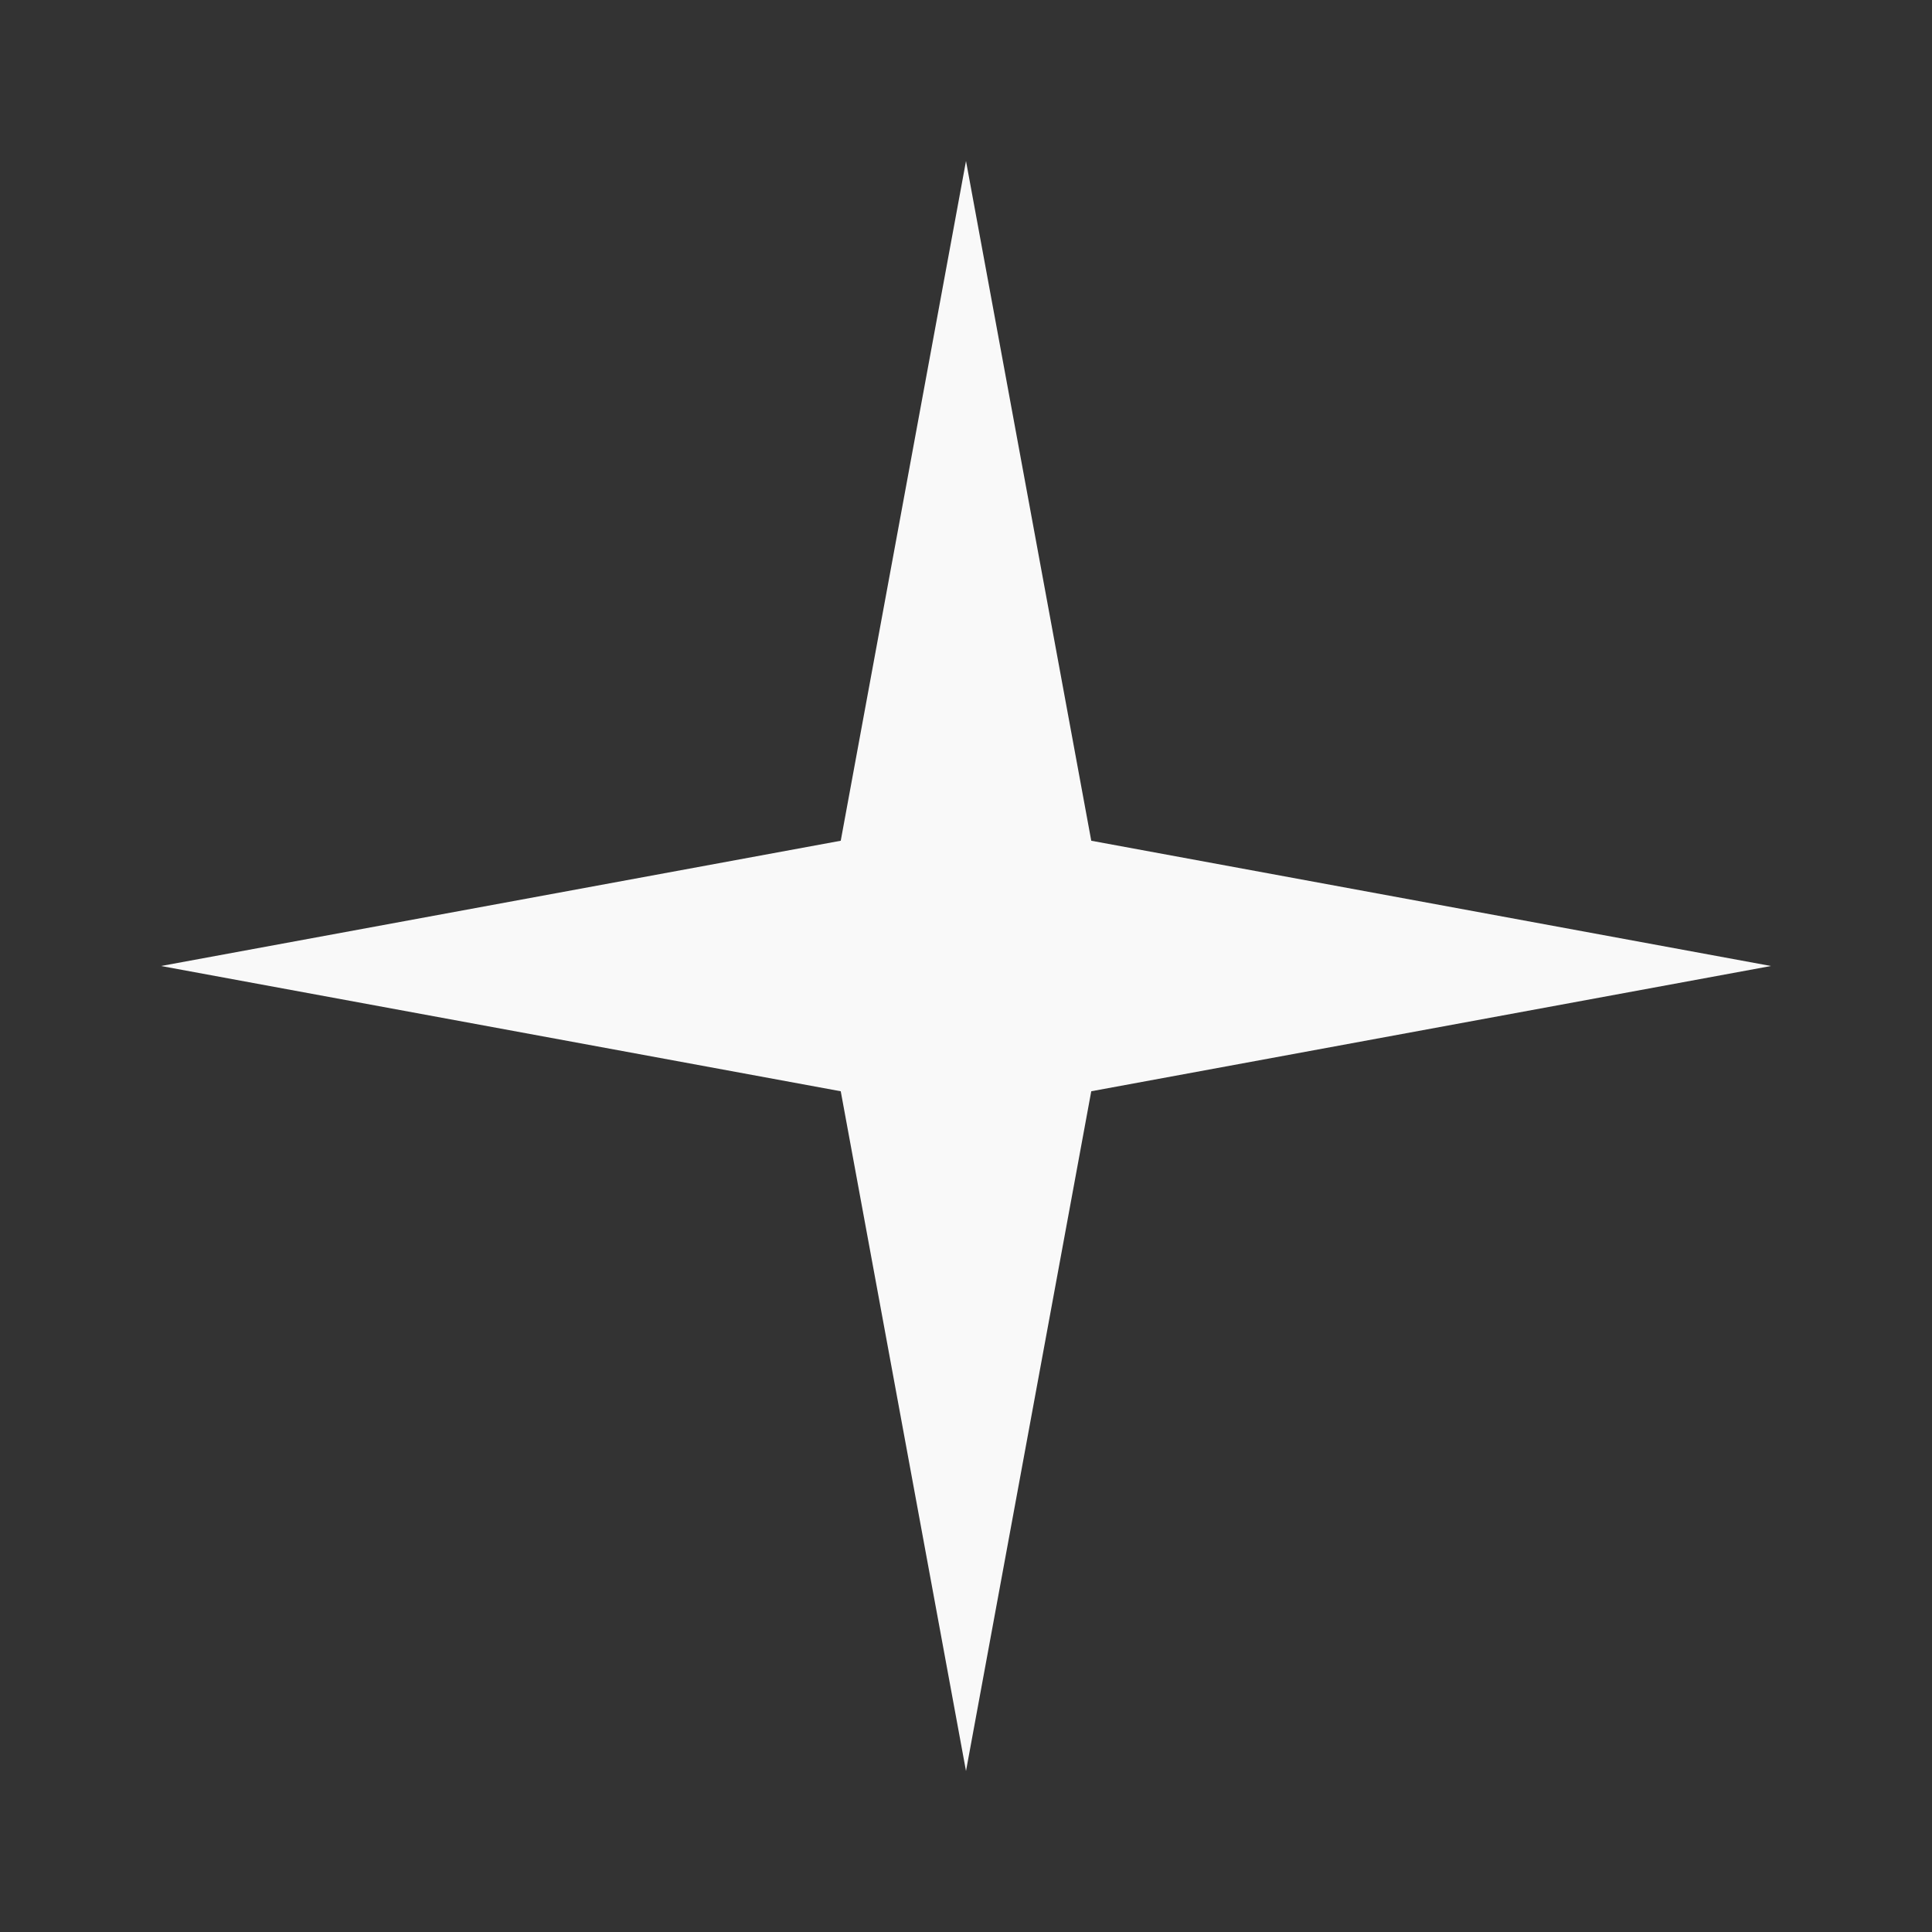
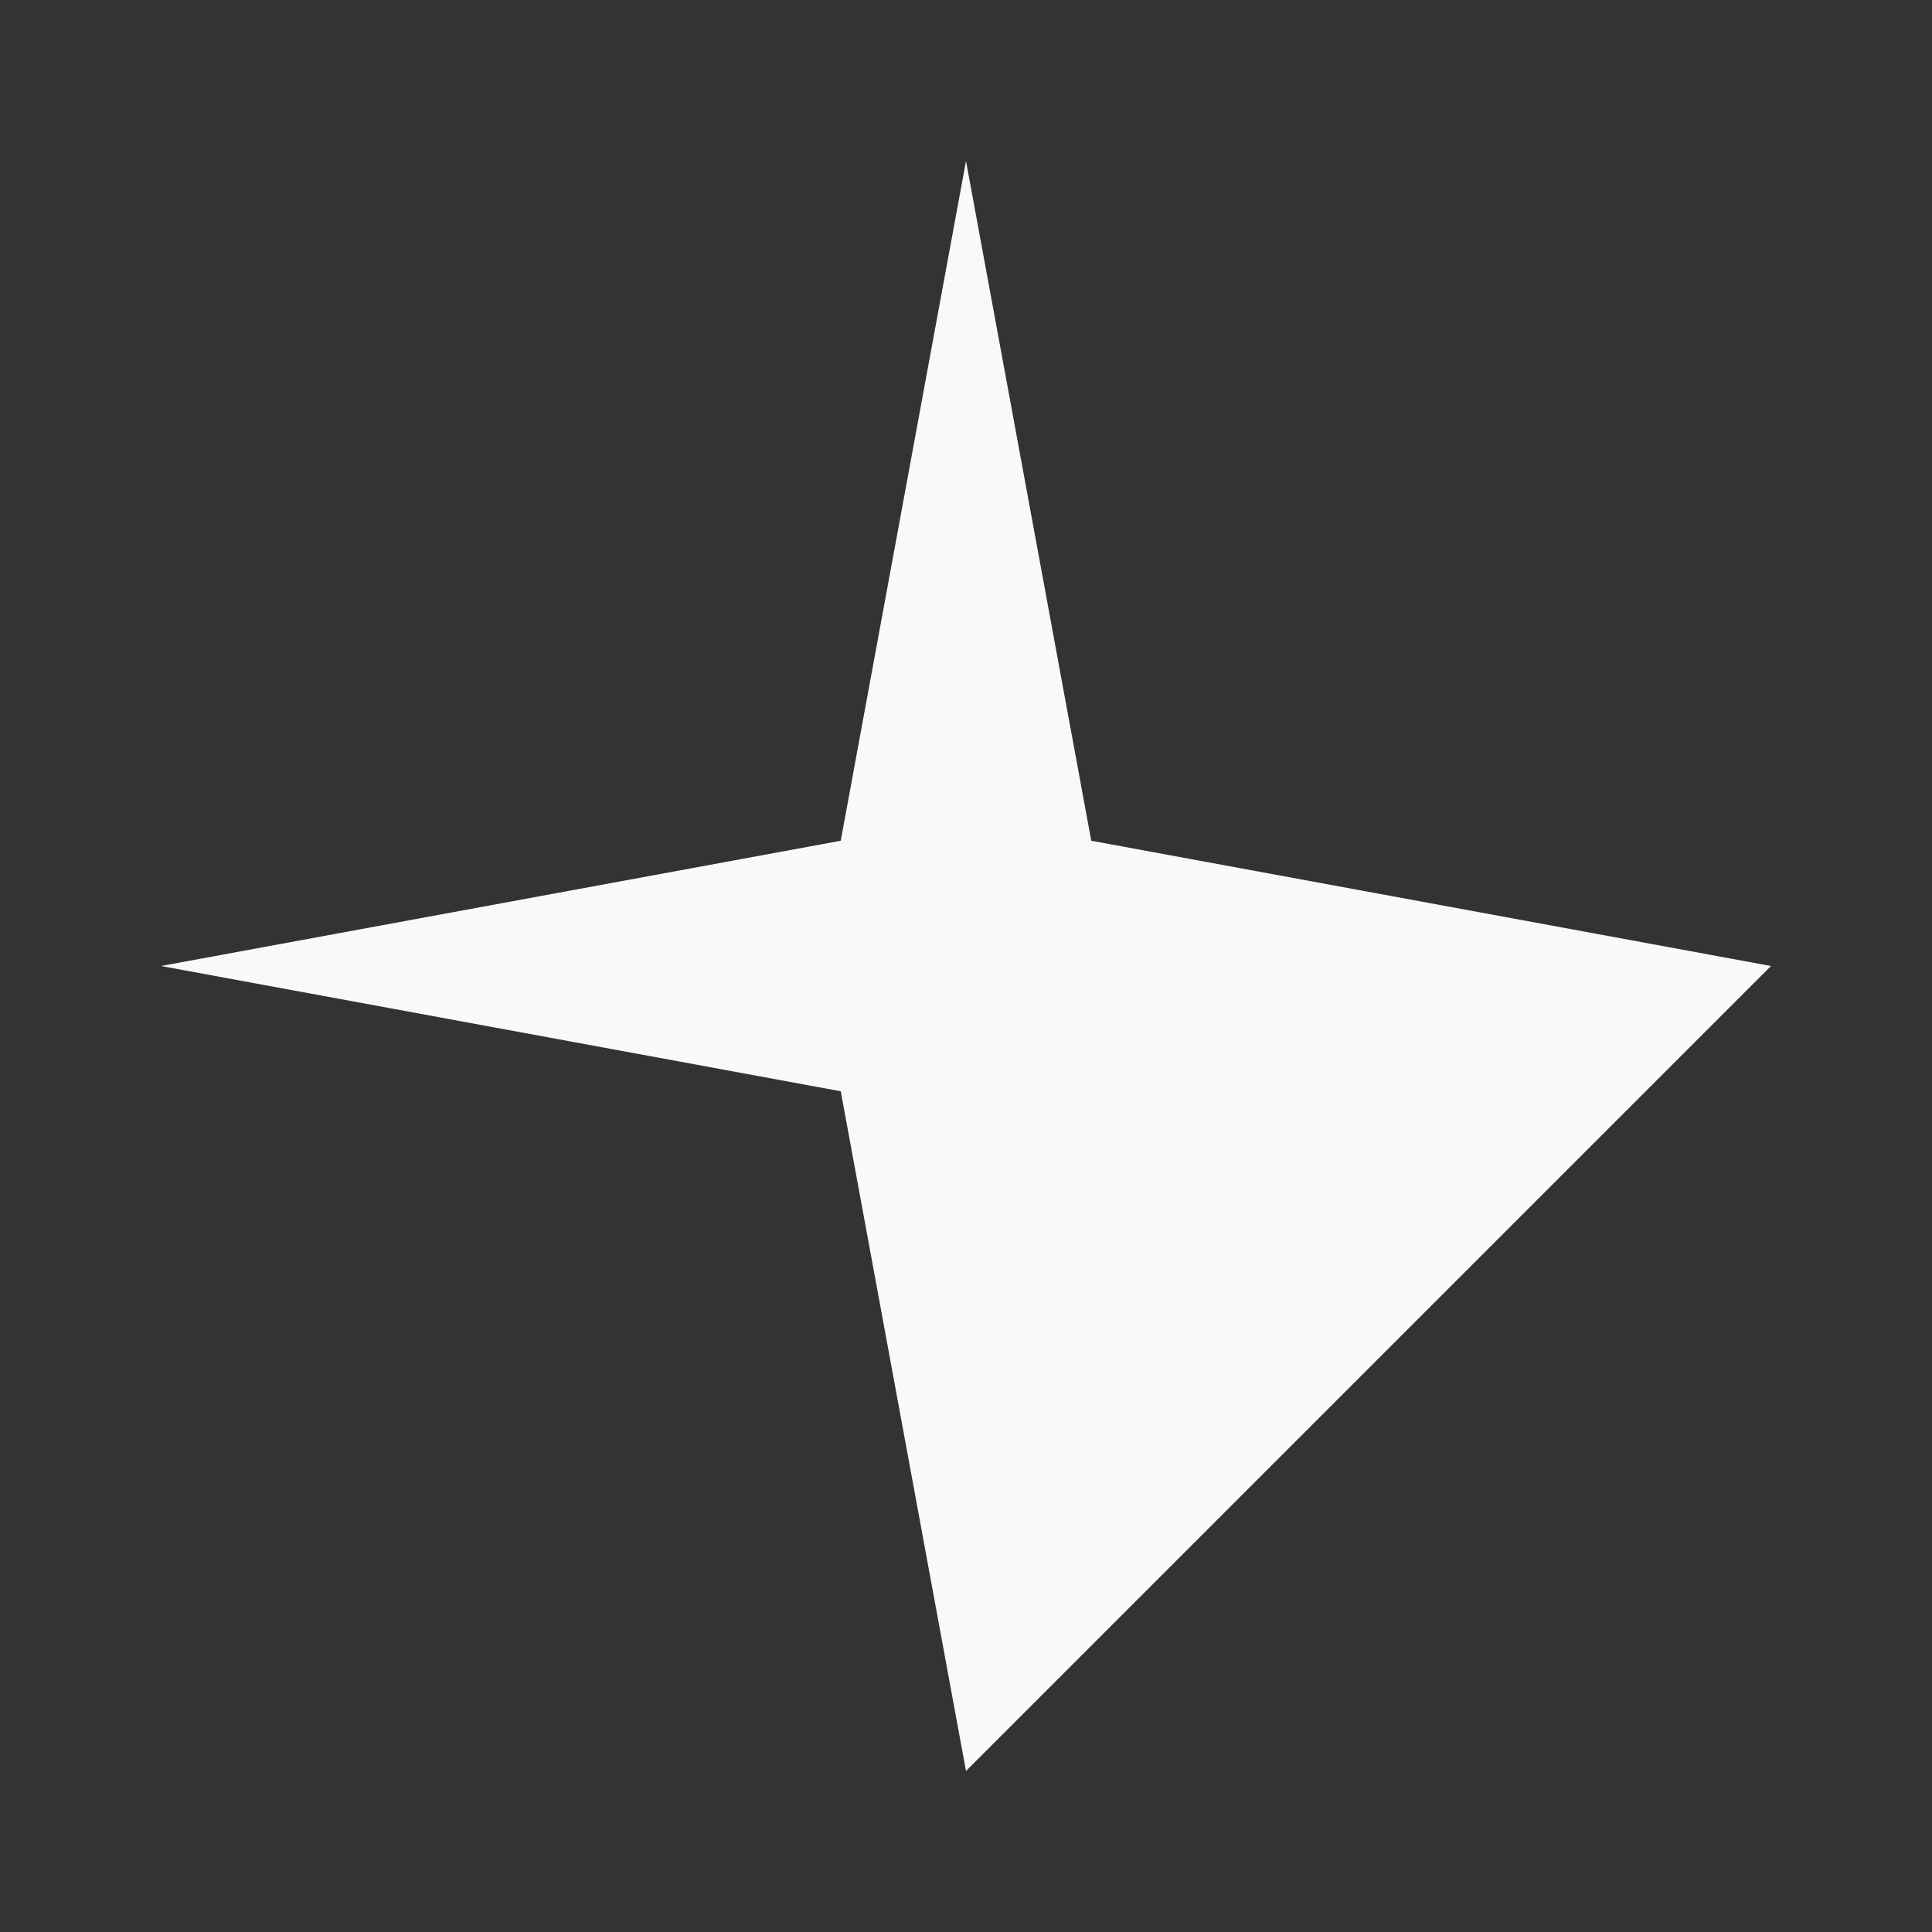
<svg xmlns="http://www.w3.org/2000/svg" width="24" height="24" viewBox="0 0 24 24" fill="none">
  <rect x="0" y="0" width="24" height="24" fill="#333333" stroke="none" />
-   <path d="M12 2L13.556 10.444L22 12L13.556 13.556L12 22L10.444 13.556L2 12L10.444 10.444L12 2Z" fill="#F9F9F9" />
+   <path d="M12 2L13.556 10.444L22 12L12 22L10.444 13.556L2 12L10.444 10.444L12 2Z" fill="#F9F9F9" />
</svg>